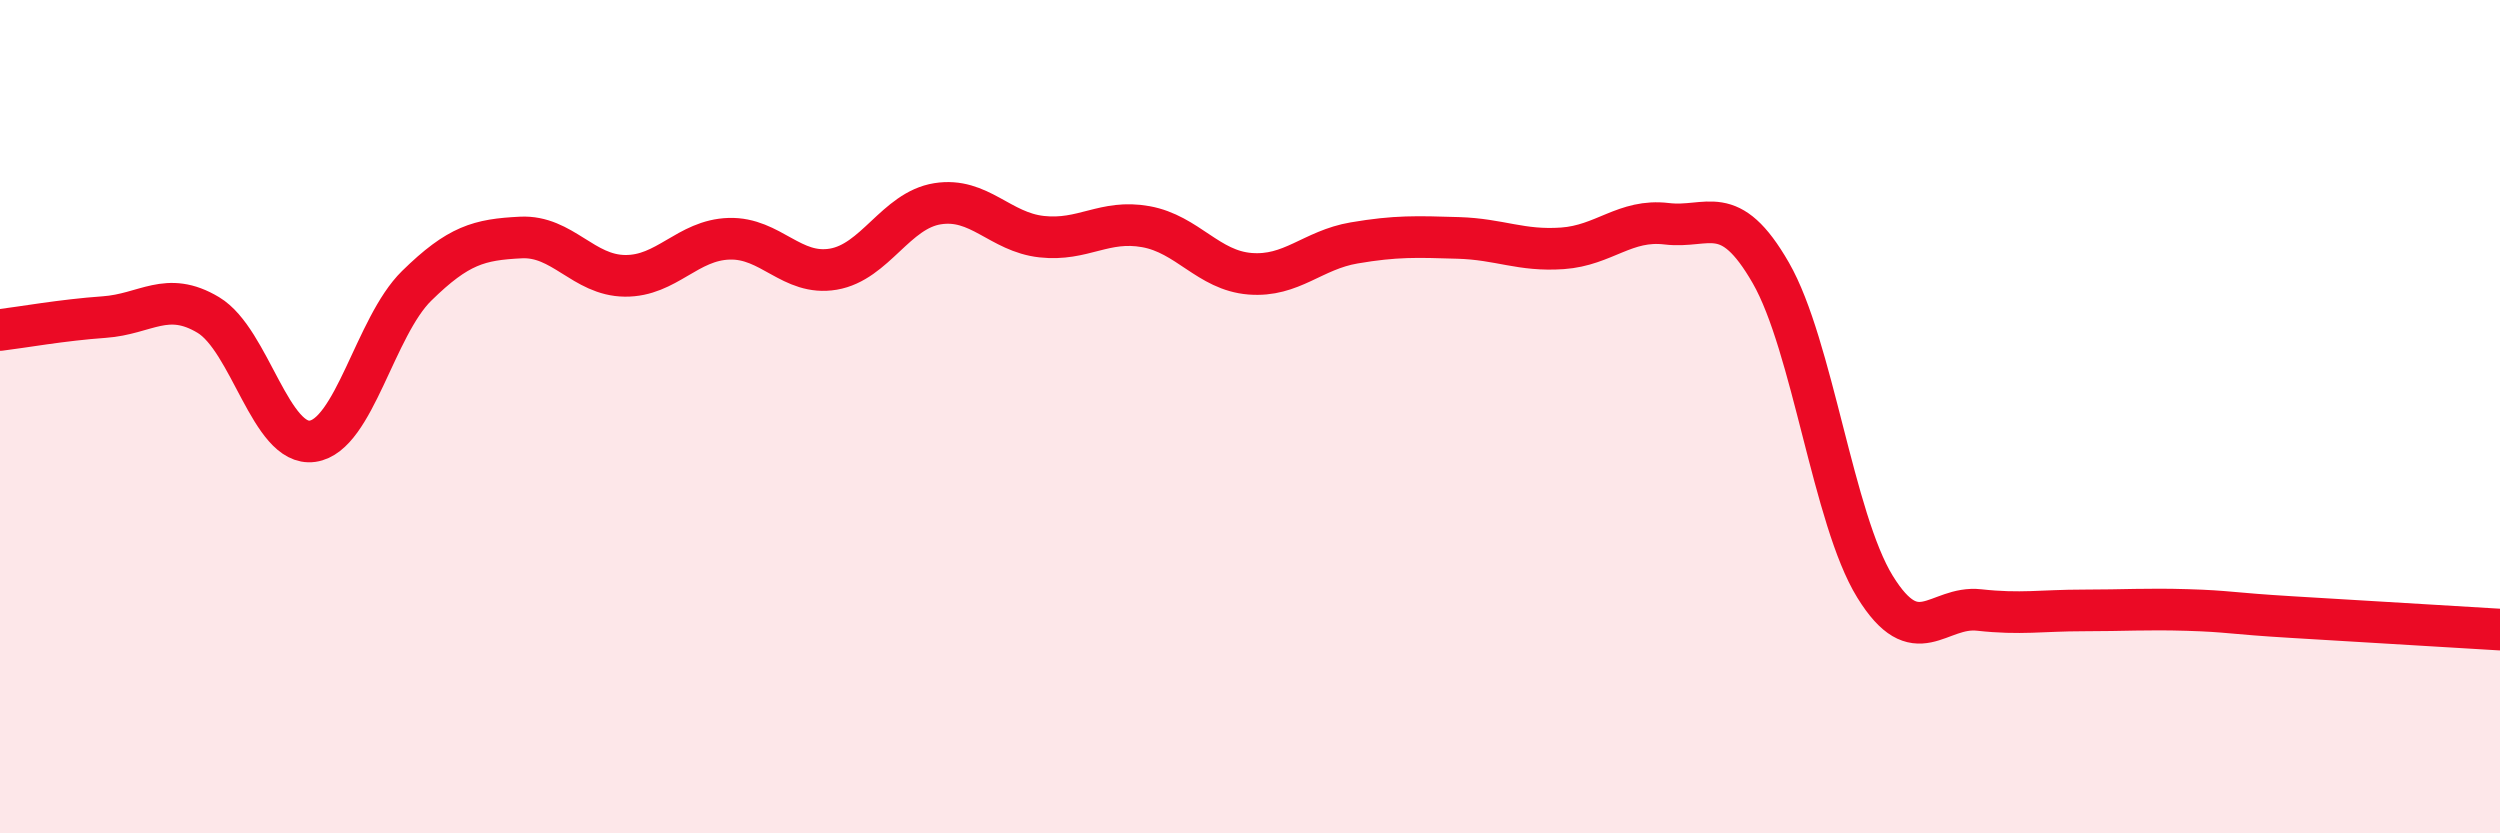
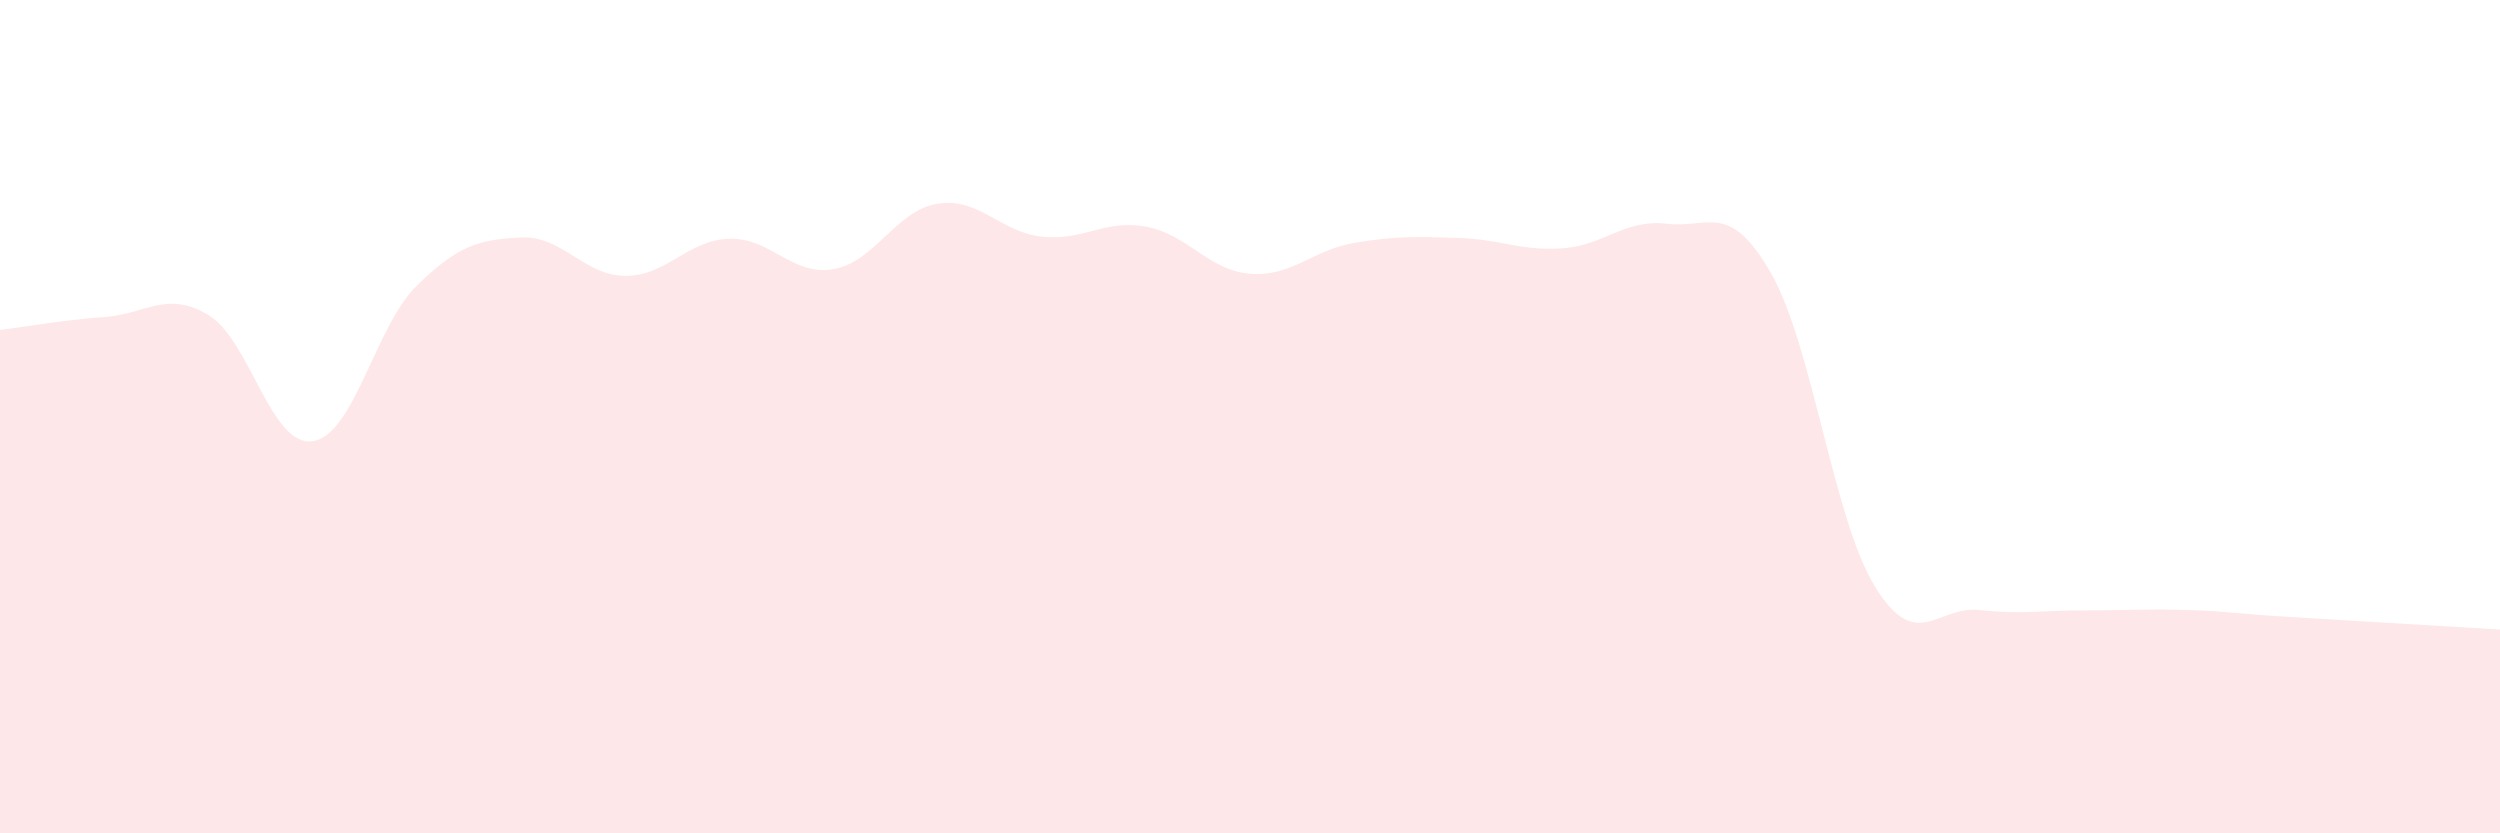
<svg xmlns="http://www.w3.org/2000/svg" width="60" height="20" viewBox="0 0 60 20">
  <path d="M 0,7.92 C 0.5,7.86 1.5,7.68 2.5,7.61 C 3.5,7.54 4,6.96 5,7.56 C 6,8.16 6.5,10.73 7.5,10.59 C 8.5,10.45 9,7.84 10,6.86 C 11,5.88 11.5,5.75 12.5,5.7 C 13.5,5.65 14,6.61 15,6.62 C 16,6.63 16.5,5.76 17.5,5.73 C 18.5,5.7 19,6.63 20,6.46 C 21,6.29 21.5,5.05 22.5,4.89 C 23.5,4.73 24,5.57 25,5.68 C 26,5.79 26.5,5.26 27.5,5.44 C 28.5,5.62 29,6.49 30,6.57 C 31,6.65 31.5,6 32.5,5.83 C 33.5,5.66 34,5.68 35,5.71 C 36,5.74 36.5,6.03 37.5,5.96 C 38.5,5.89 39,5.25 40,5.37 C 41,5.49 41.5,4.81 42.5,6.55 C 43.5,8.29 44,12.46 45,14.08 C 46,15.7 46.5,14.53 47.5,14.64 C 48.5,14.75 49,14.65 50,14.65 C 51,14.65 51.5,14.61 52.5,14.64 C 53.5,14.67 53.5,14.72 55,14.81 C 56.5,14.9 59,15.05 60,15.11L60 20L0 20Z" fill="#EB0A25" opacity="0.1" stroke-linecap="round" stroke-linejoin="round" />
-   <path d="M 0,7.92 C 0.5,7.86 1.5,7.68 2.5,7.61 C 3.5,7.54 4,6.96 5,7.56 C 6,8.16 6.5,10.73 7.5,10.59 C 8.5,10.45 9,7.84 10,6.86 C 11,5.88 11.5,5.75 12.5,5.7 C 13.5,5.65 14,6.61 15,6.62 C 16,6.63 16.5,5.76 17.5,5.73 C 18.5,5.7 19,6.63 20,6.46 C 21,6.29 21.5,5.05 22.5,4.89 C 23.5,4.73 24,5.57 25,5.68 C 26,5.79 26.5,5.26 27.5,5.44 C 28.5,5.62 29,6.49 30,6.57 C 31,6.65 31.5,6 32.5,5.83 C 33.5,5.66 34,5.68 35,5.71 C 36,5.74 36.5,6.03 37.5,5.96 C 38.5,5.89 39,5.25 40,5.37 C 41,5.49 41.5,4.81 42.5,6.55 C 43.5,8.29 44,12.46 45,14.08 C 46,15.7 46.5,14.53 47.5,14.64 C 48.5,14.75 49,14.65 50,14.65 C 51,14.65 51.5,14.61 52.5,14.64 C 53.5,14.67 53.5,14.72 55,14.81 C 56.5,14.9 59,15.05 60,15.11" stroke="#EB0A25" stroke-width="1" fill="none" stroke-linecap="round" stroke-linejoin="round" />
</svg>